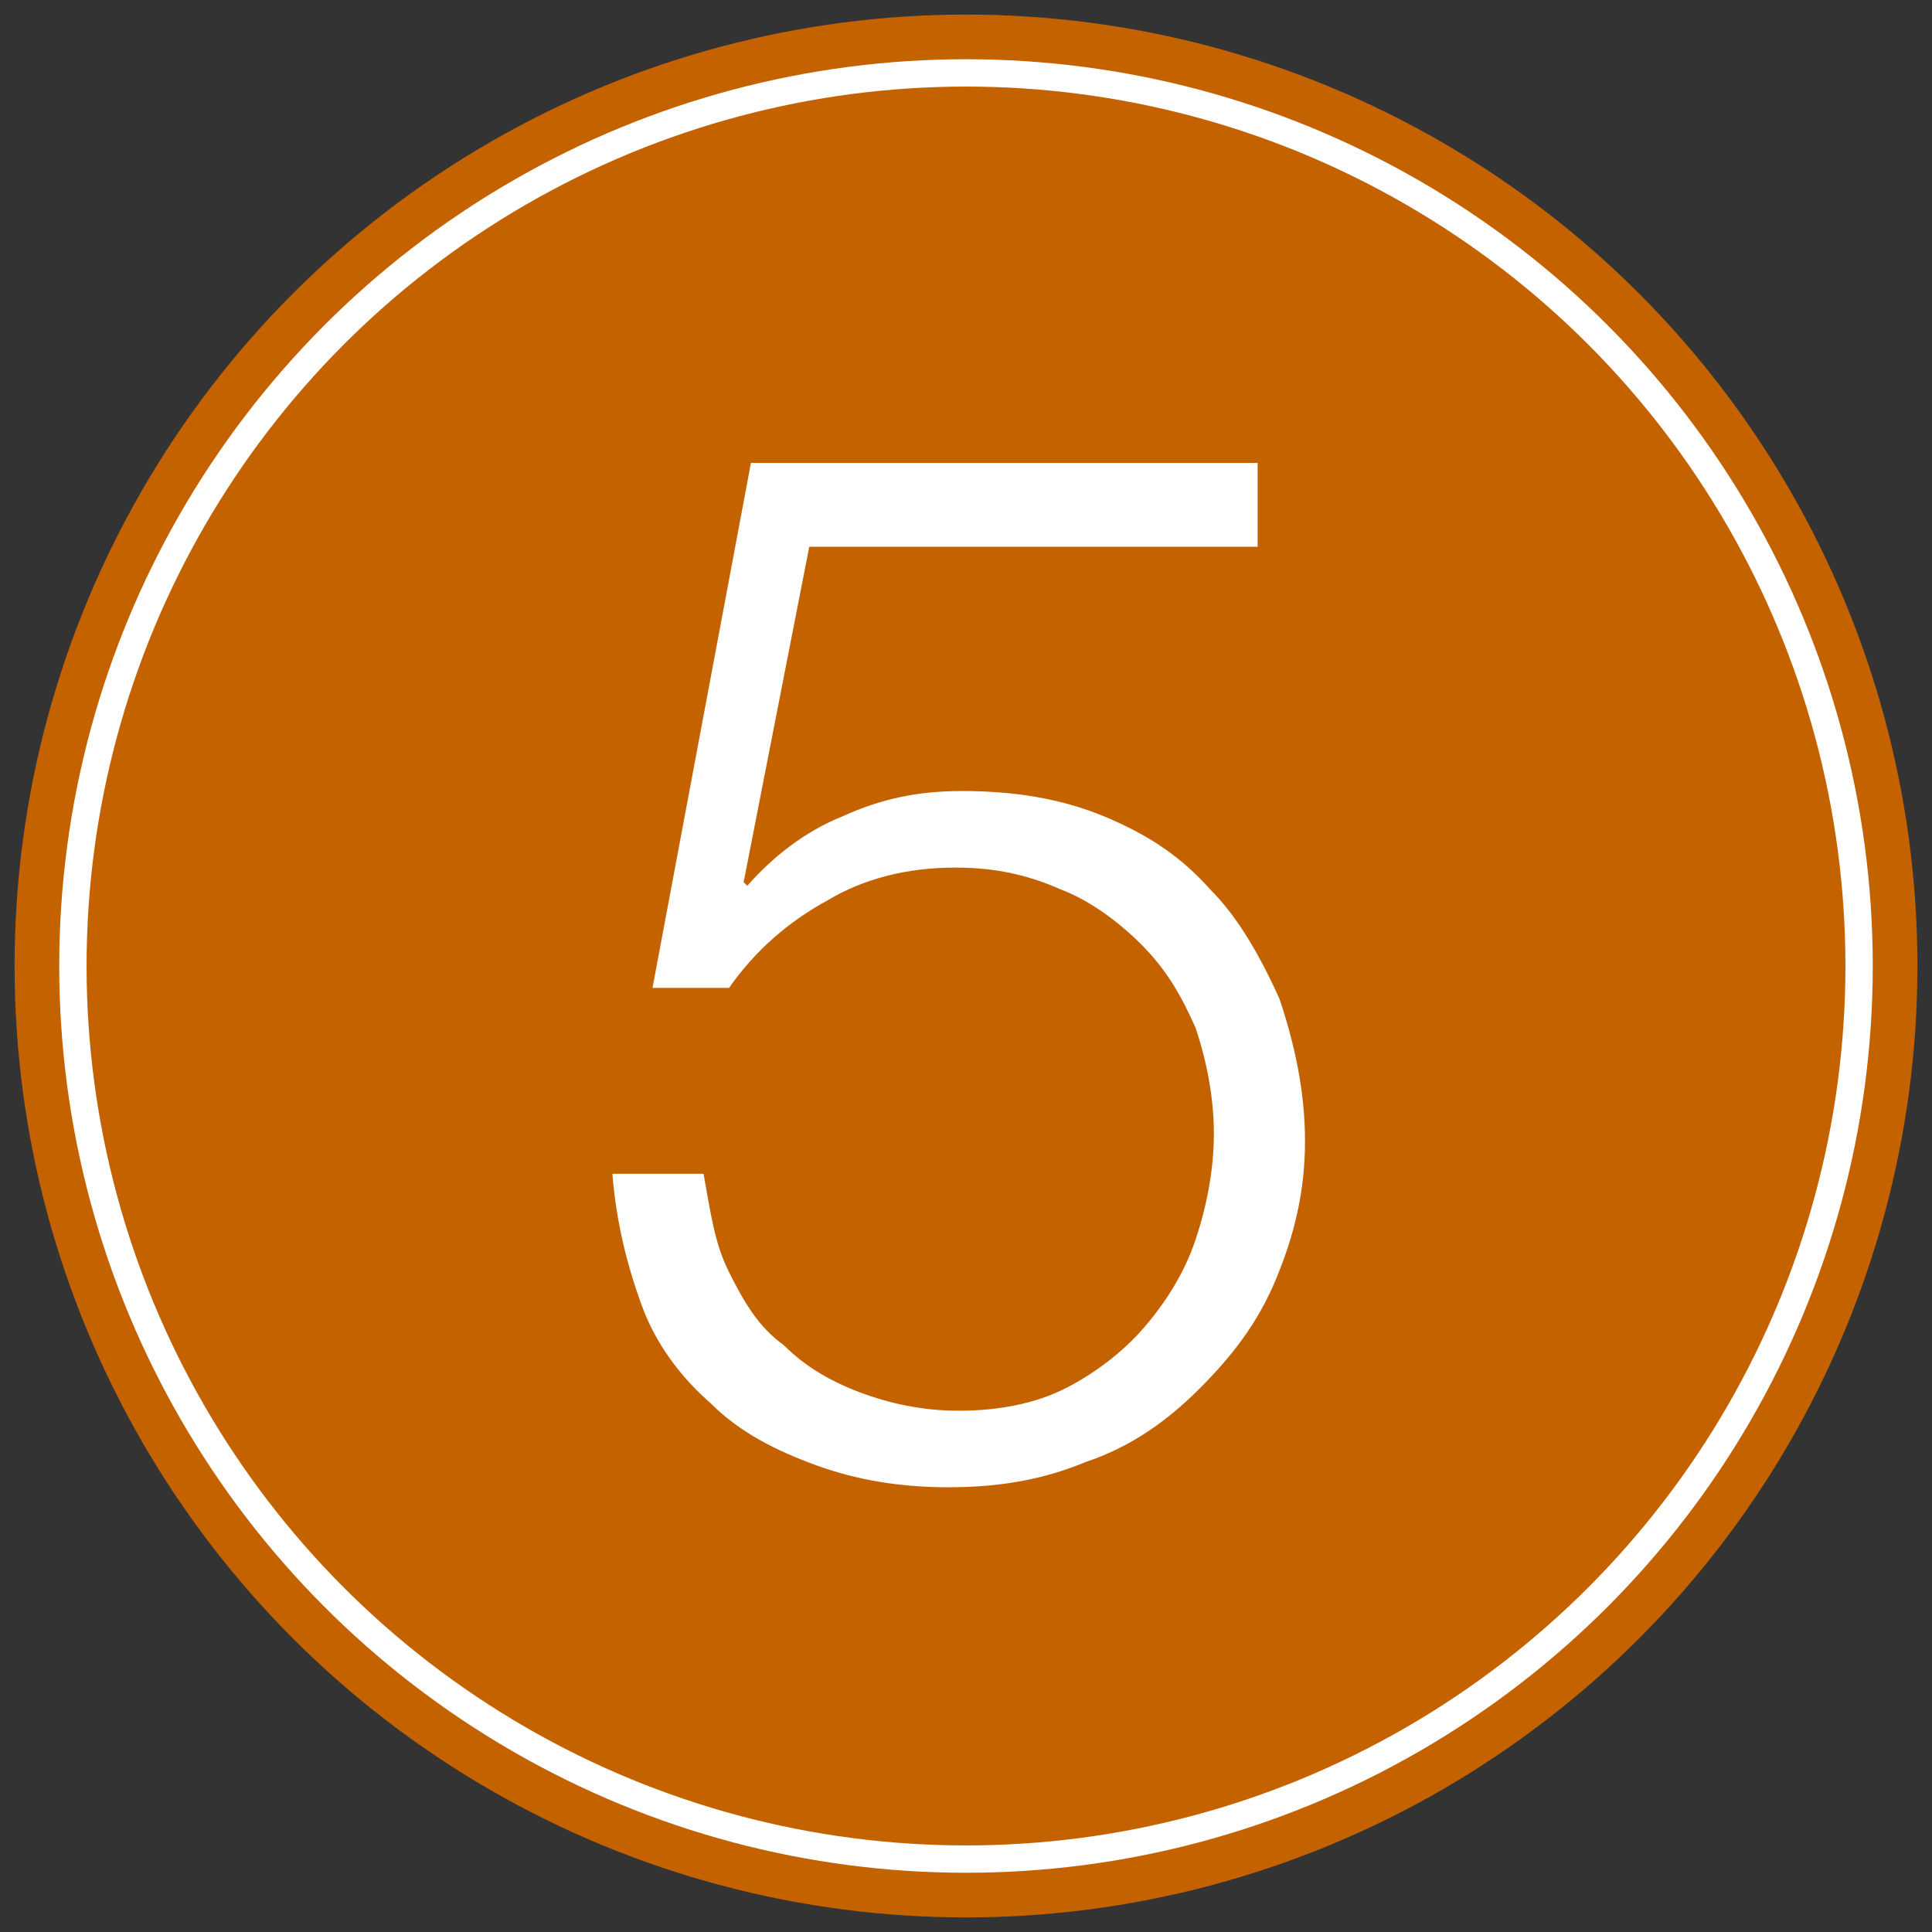
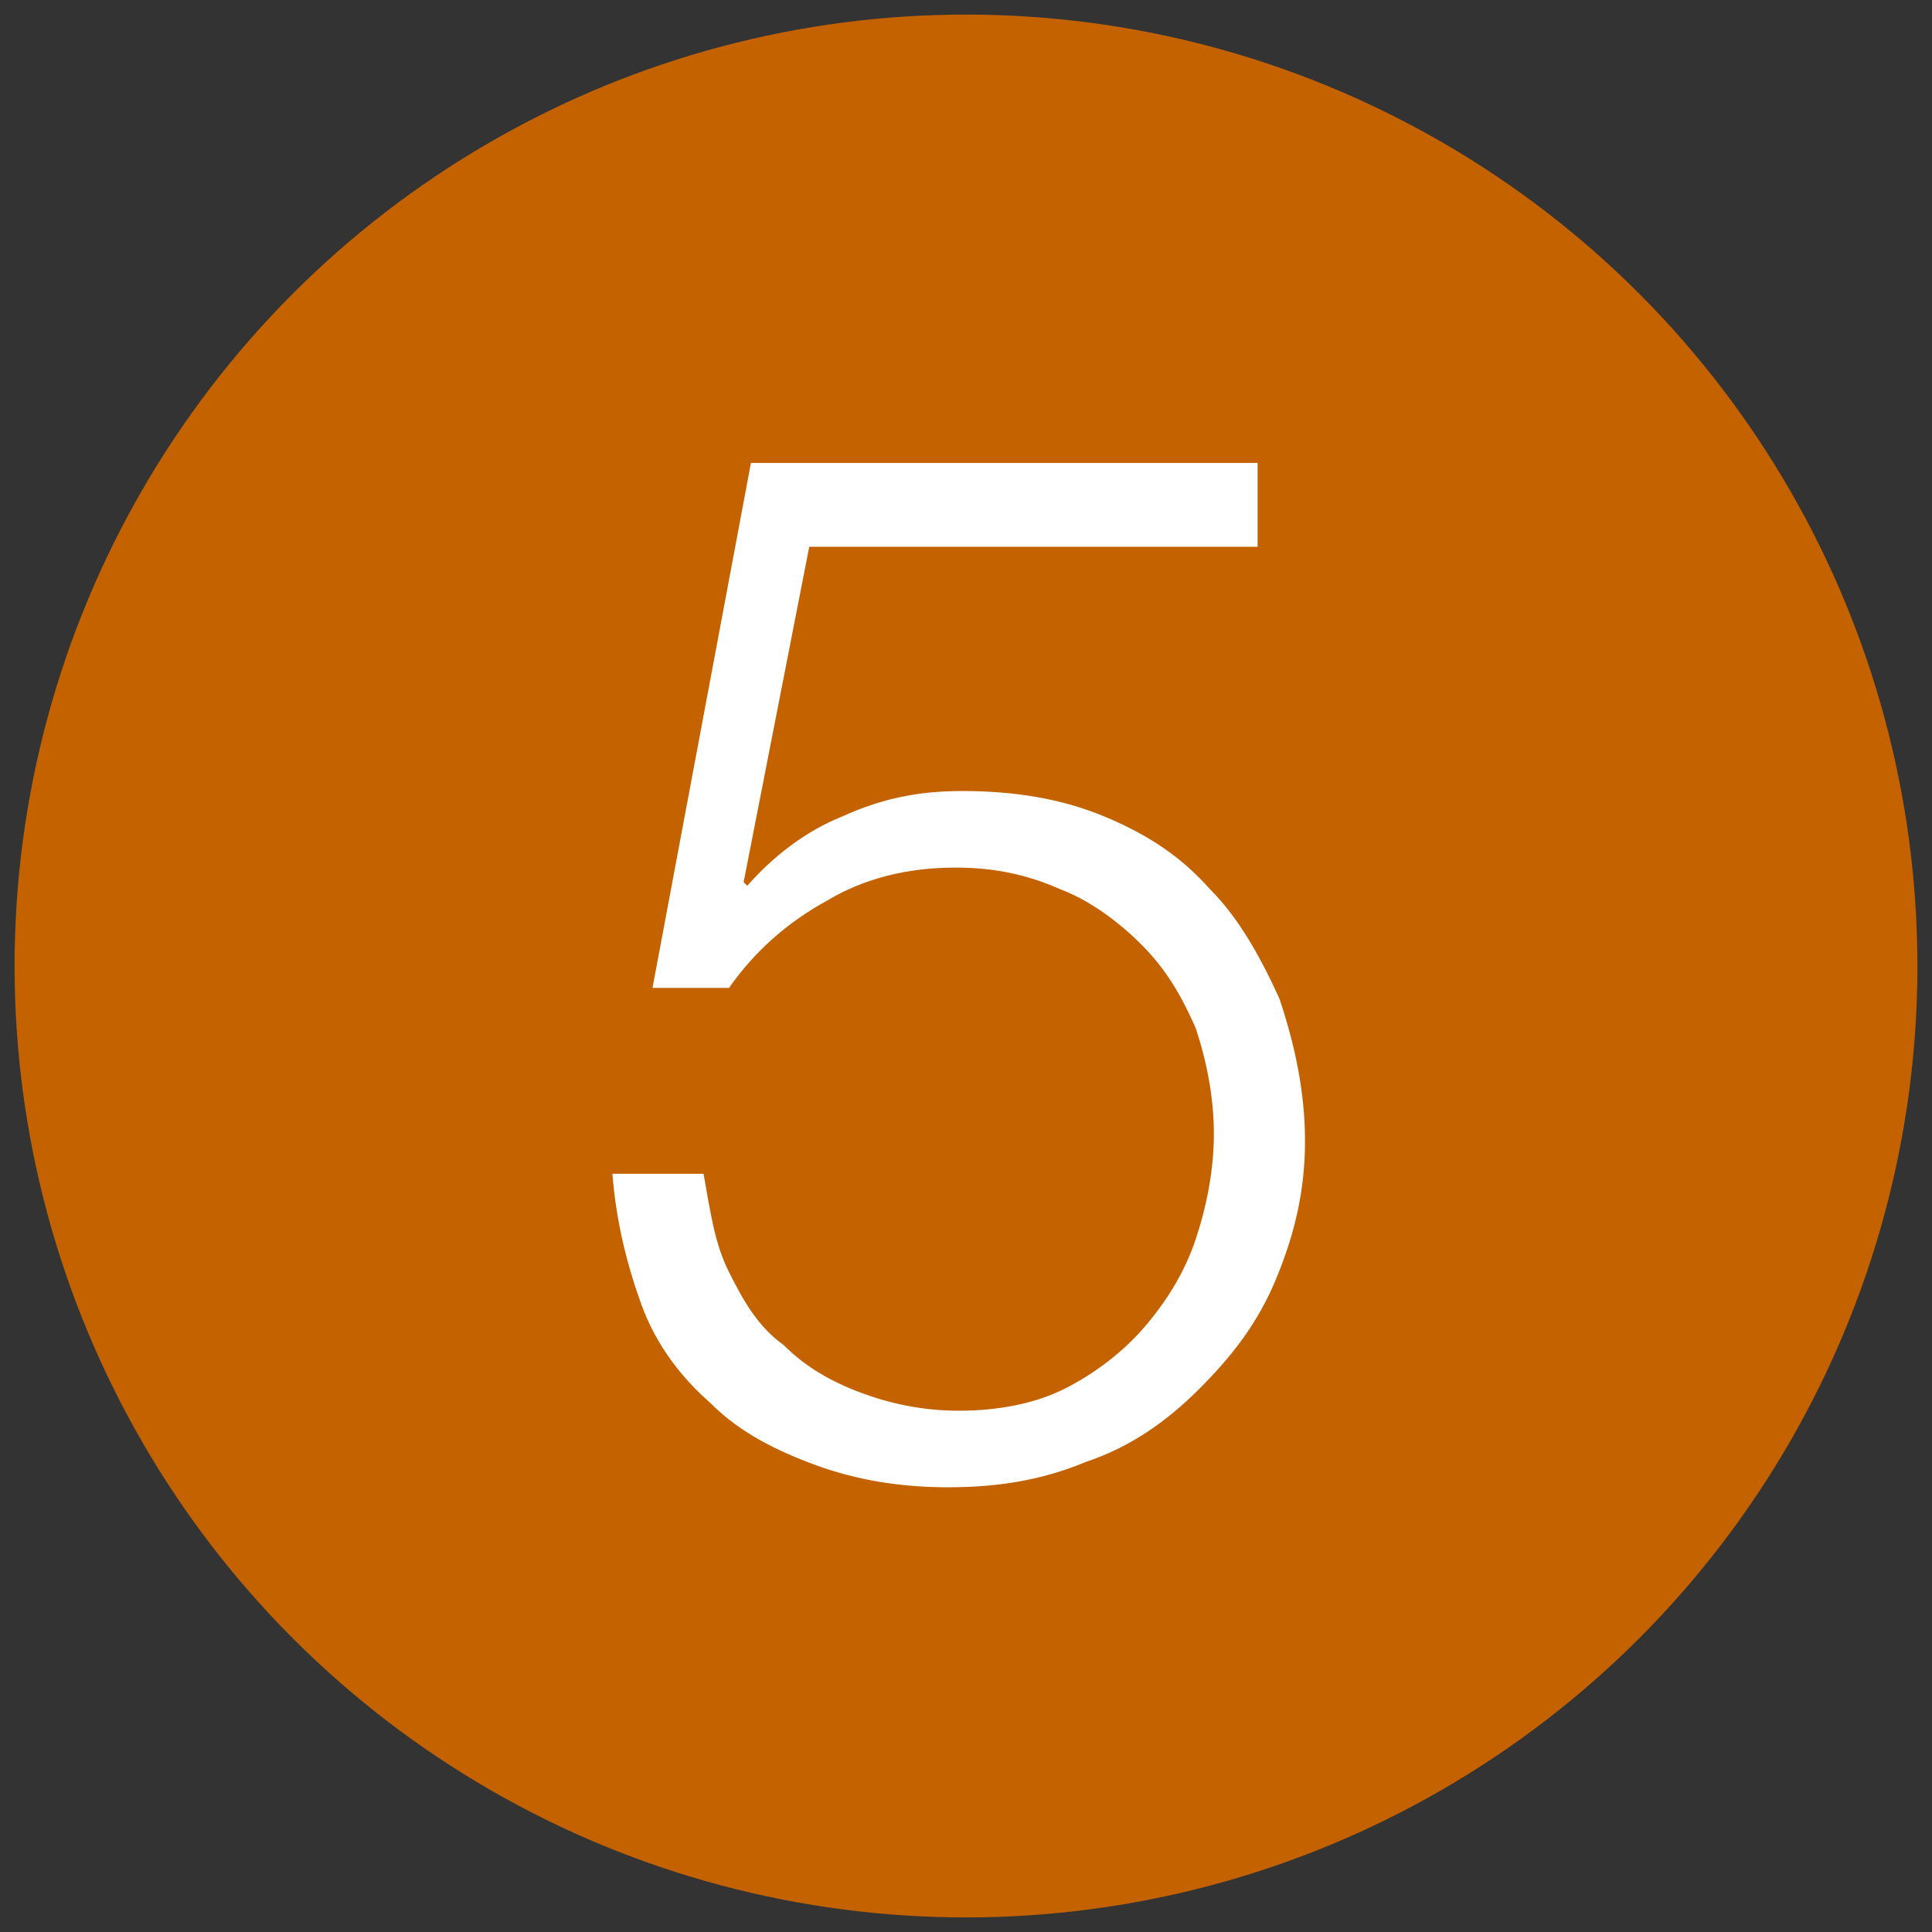
<svg xmlns="http://www.w3.org/2000/svg" version="1.1" id="Livello_1" x="0px" y="0px" width="53px" height="53px" viewBox="0 0 53 53" style="enable-background:new 0 0 53 53;" xml:space="preserve">
  <rect x="0" y="0" width="53" height="53" fill="#333333" stroke="none" />
  <style type="text/css">
	.st0{fill:#C46200;}
	.st1{fill:none;stroke:#FFFFFF;stroke-width:0.75;stroke-miterlimit:10;}
	.st2{fill:none;}
	.st3{enable-background:new    ;}
	.st4{fill:#FFFFFF;}
</style>
  <circle class="st0" cx="26.5" cy="26.5" r="26.1" />
-   <circle class="st1" cx="26.5" cy="26.5" r="24.5" />
  <rect x="15.5" y="6.2" class="st2" width="23.1" height="46.2" />
  <g class="st3">
    <path class="st4" d="M20,34.9c0.4,0.8,0.8,1.5,1.5,2c0.6,0.6,1.3,1,2.1,1.3c0.8,0.3,1.7,0.5,2.7,0.5c1.1,0,2.1-0.2,2.9-0.6   c0.8-0.4,1.6-1,2.2-1.7s1.1-1.5,1.4-2.4c0.3-0.9,0.5-1.9,0.5-2.9c0-1-0.2-2-0.5-2.9c-0.4-0.9-0.8-1.6-1.5-2.3   c-0.6-0.6-1.4-1.2-2.2-1.5c-0.9-0.4-1.8-0.6-2.9-0.6c-1.3,0-2.5,0.3-3.5,0.9c-1.1,0.6-2,1.4-2.7,2.4h-2.1l2.7-14.4h13.9v2.3H22.2   l-1.8,9.2l0.1,0.1c0.7-0.8,1.6-1.5,2.6-1.9c1.1-0.5,2.1-0.7,3.3-0.7c1.4,0,2.7,0.2,3.9,0.7s2.1,1.1,2.9,2c0.8,0.8,1.4,1.9,1.9,3   c0.4,1.2,0.7,2.5,0.7,3.9c0,1.4-0.3,2.6-0.8,3.8c-0.5,1.2-1.2,2.1-2.1,3C32,39,31,39.7,29.8,40.1c-1.2,0.5-2.4,0.7-3.8,0.7   c-1.3,0-2.5-0.2-3.6-0.6s-2.1-0.9-2.9-1.7c-0.8-0.7-1.5-1.6-1.9-2.7s-0.7-2.3-0.8-3.6h2.5C19.5,33.3,19.6,34.1,20,34.9z" />
  </g>
</svg>